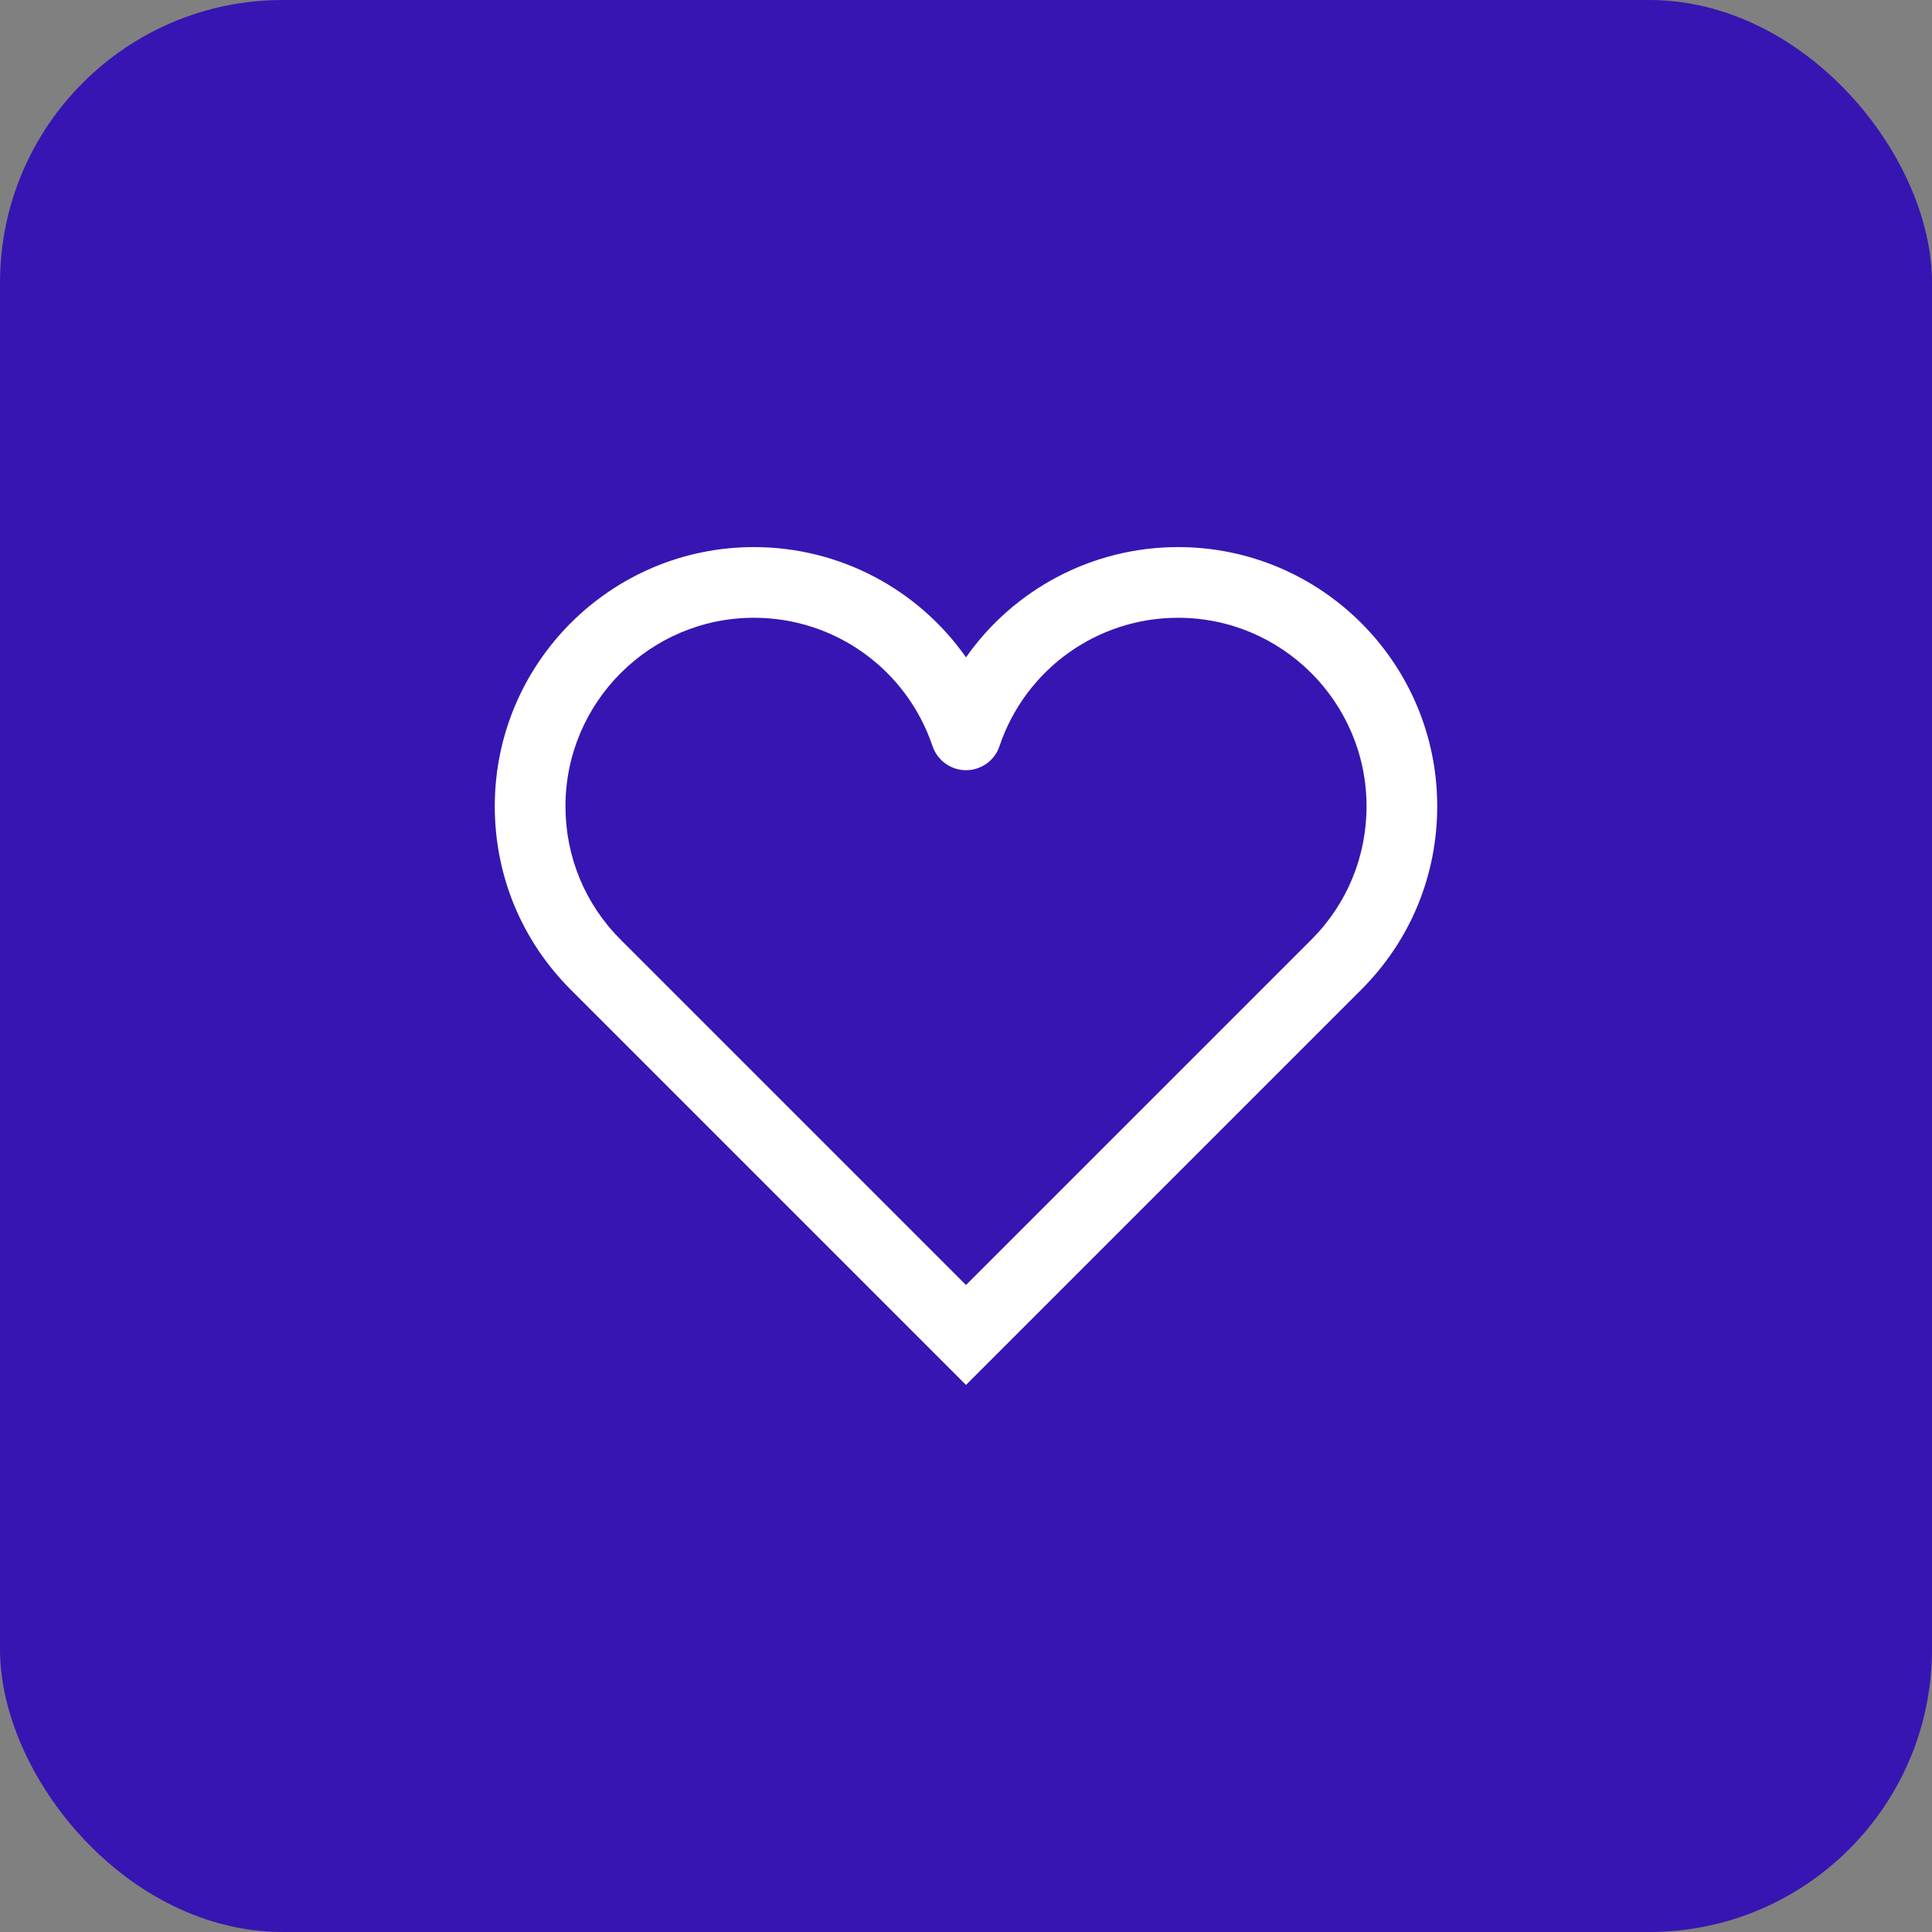
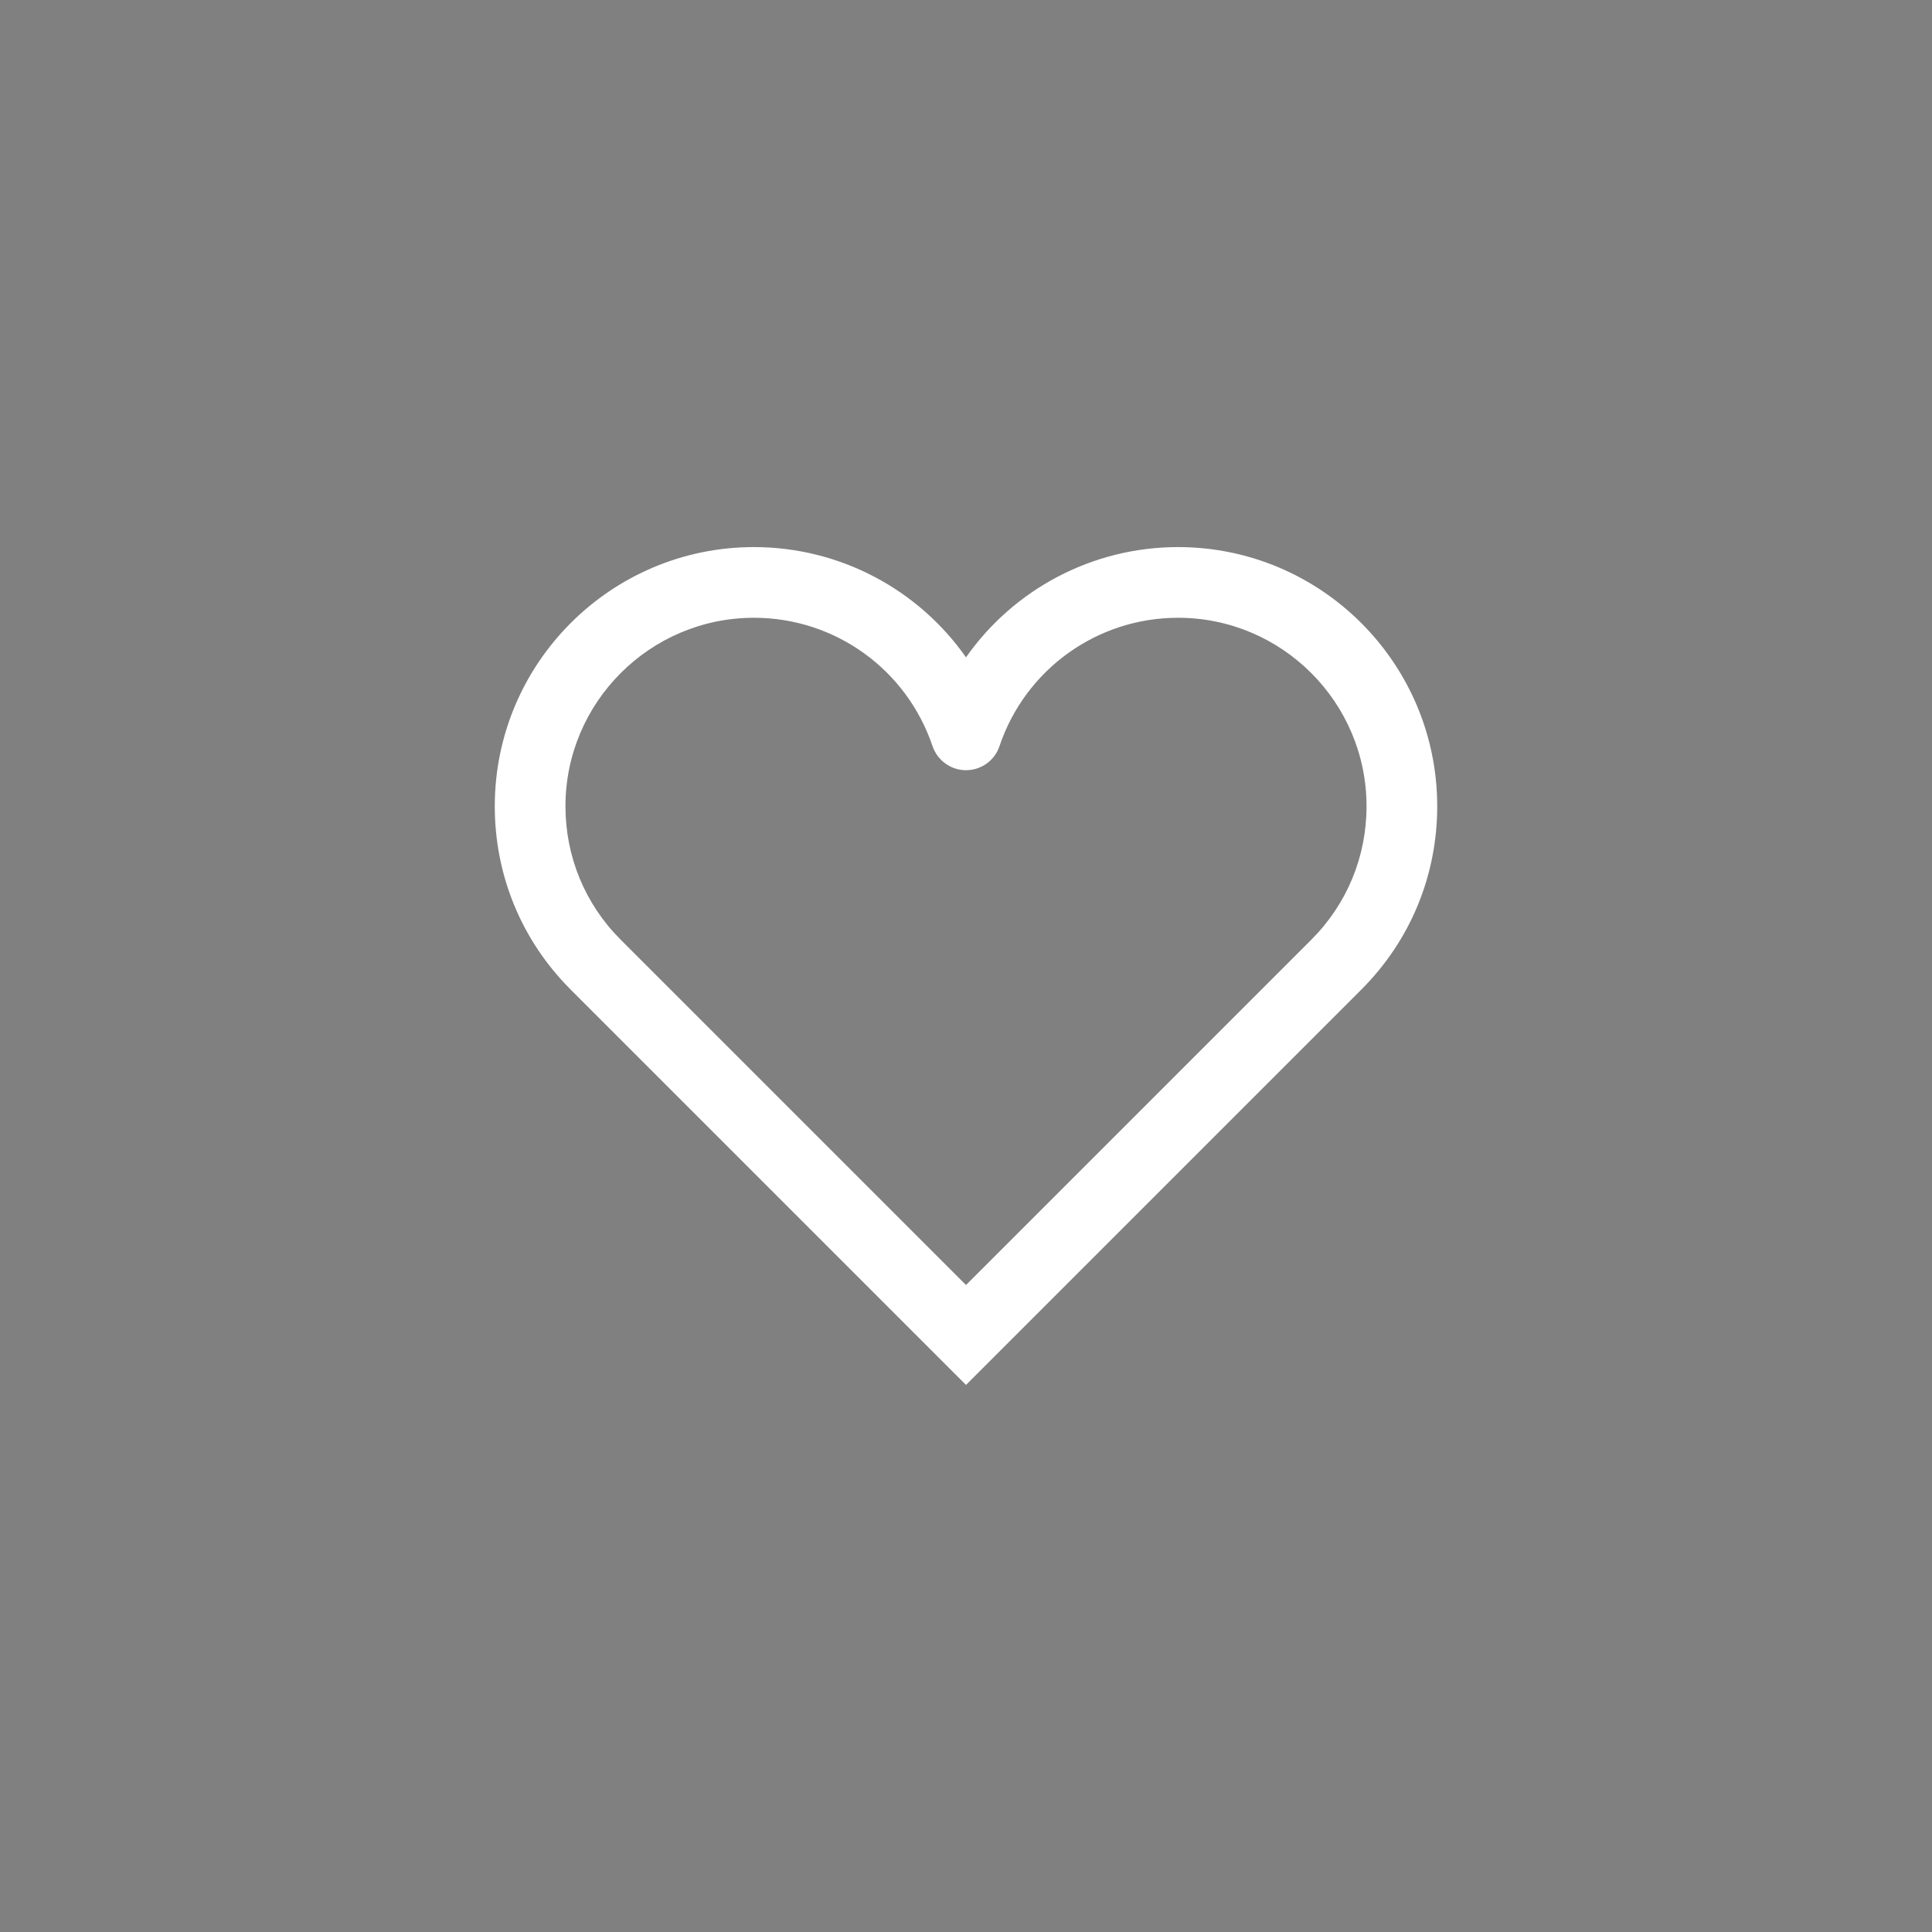
<svg xmlns="http://www.w3.org/2000/svg" width="41" height="41" viewBox="0 0 41 41" fill="none">
  <rect x="0" y="0" width="41" height="41" fill="#808080" stroke="none" />
-   <rect width="41" height="41" rx="6" fill="#3715B2" />
  <path d="M25 11.61C23.175 11.61 21.51 12.51 20.5 13.95C19.49 12.51 17.825 11.61 16 11.61C12.965 11.61 10.5 14.075 10.5 17.11C10.5 18.58 11.07 19.96 12.11 21L20.5 29.39L28.89 21C29.93 19.96 30.5 18.58 30.5 17.11C30.5 14.075 28.035 11.61 25 11.61ZM27.83 19.94L20.5 27.27L13.17 19.94C12.415 19.185 12 18.18 12 17.11C12 14.905 13.795 13.11 16 13.11C17.72 13.11 19.24 14.205 19.79 15.835C19.895 16.14 20.18 16.345 20.5 16.345C20.82 16.345 21.11 16.14 21.21 15.835C21.76 14.205 23.28 13.11 25 13.11C27.205 13.11 29 14.905 29 17.11C29 18.18 28.585 19.185 27.83 19.94Z" fill="white" />
</svg>